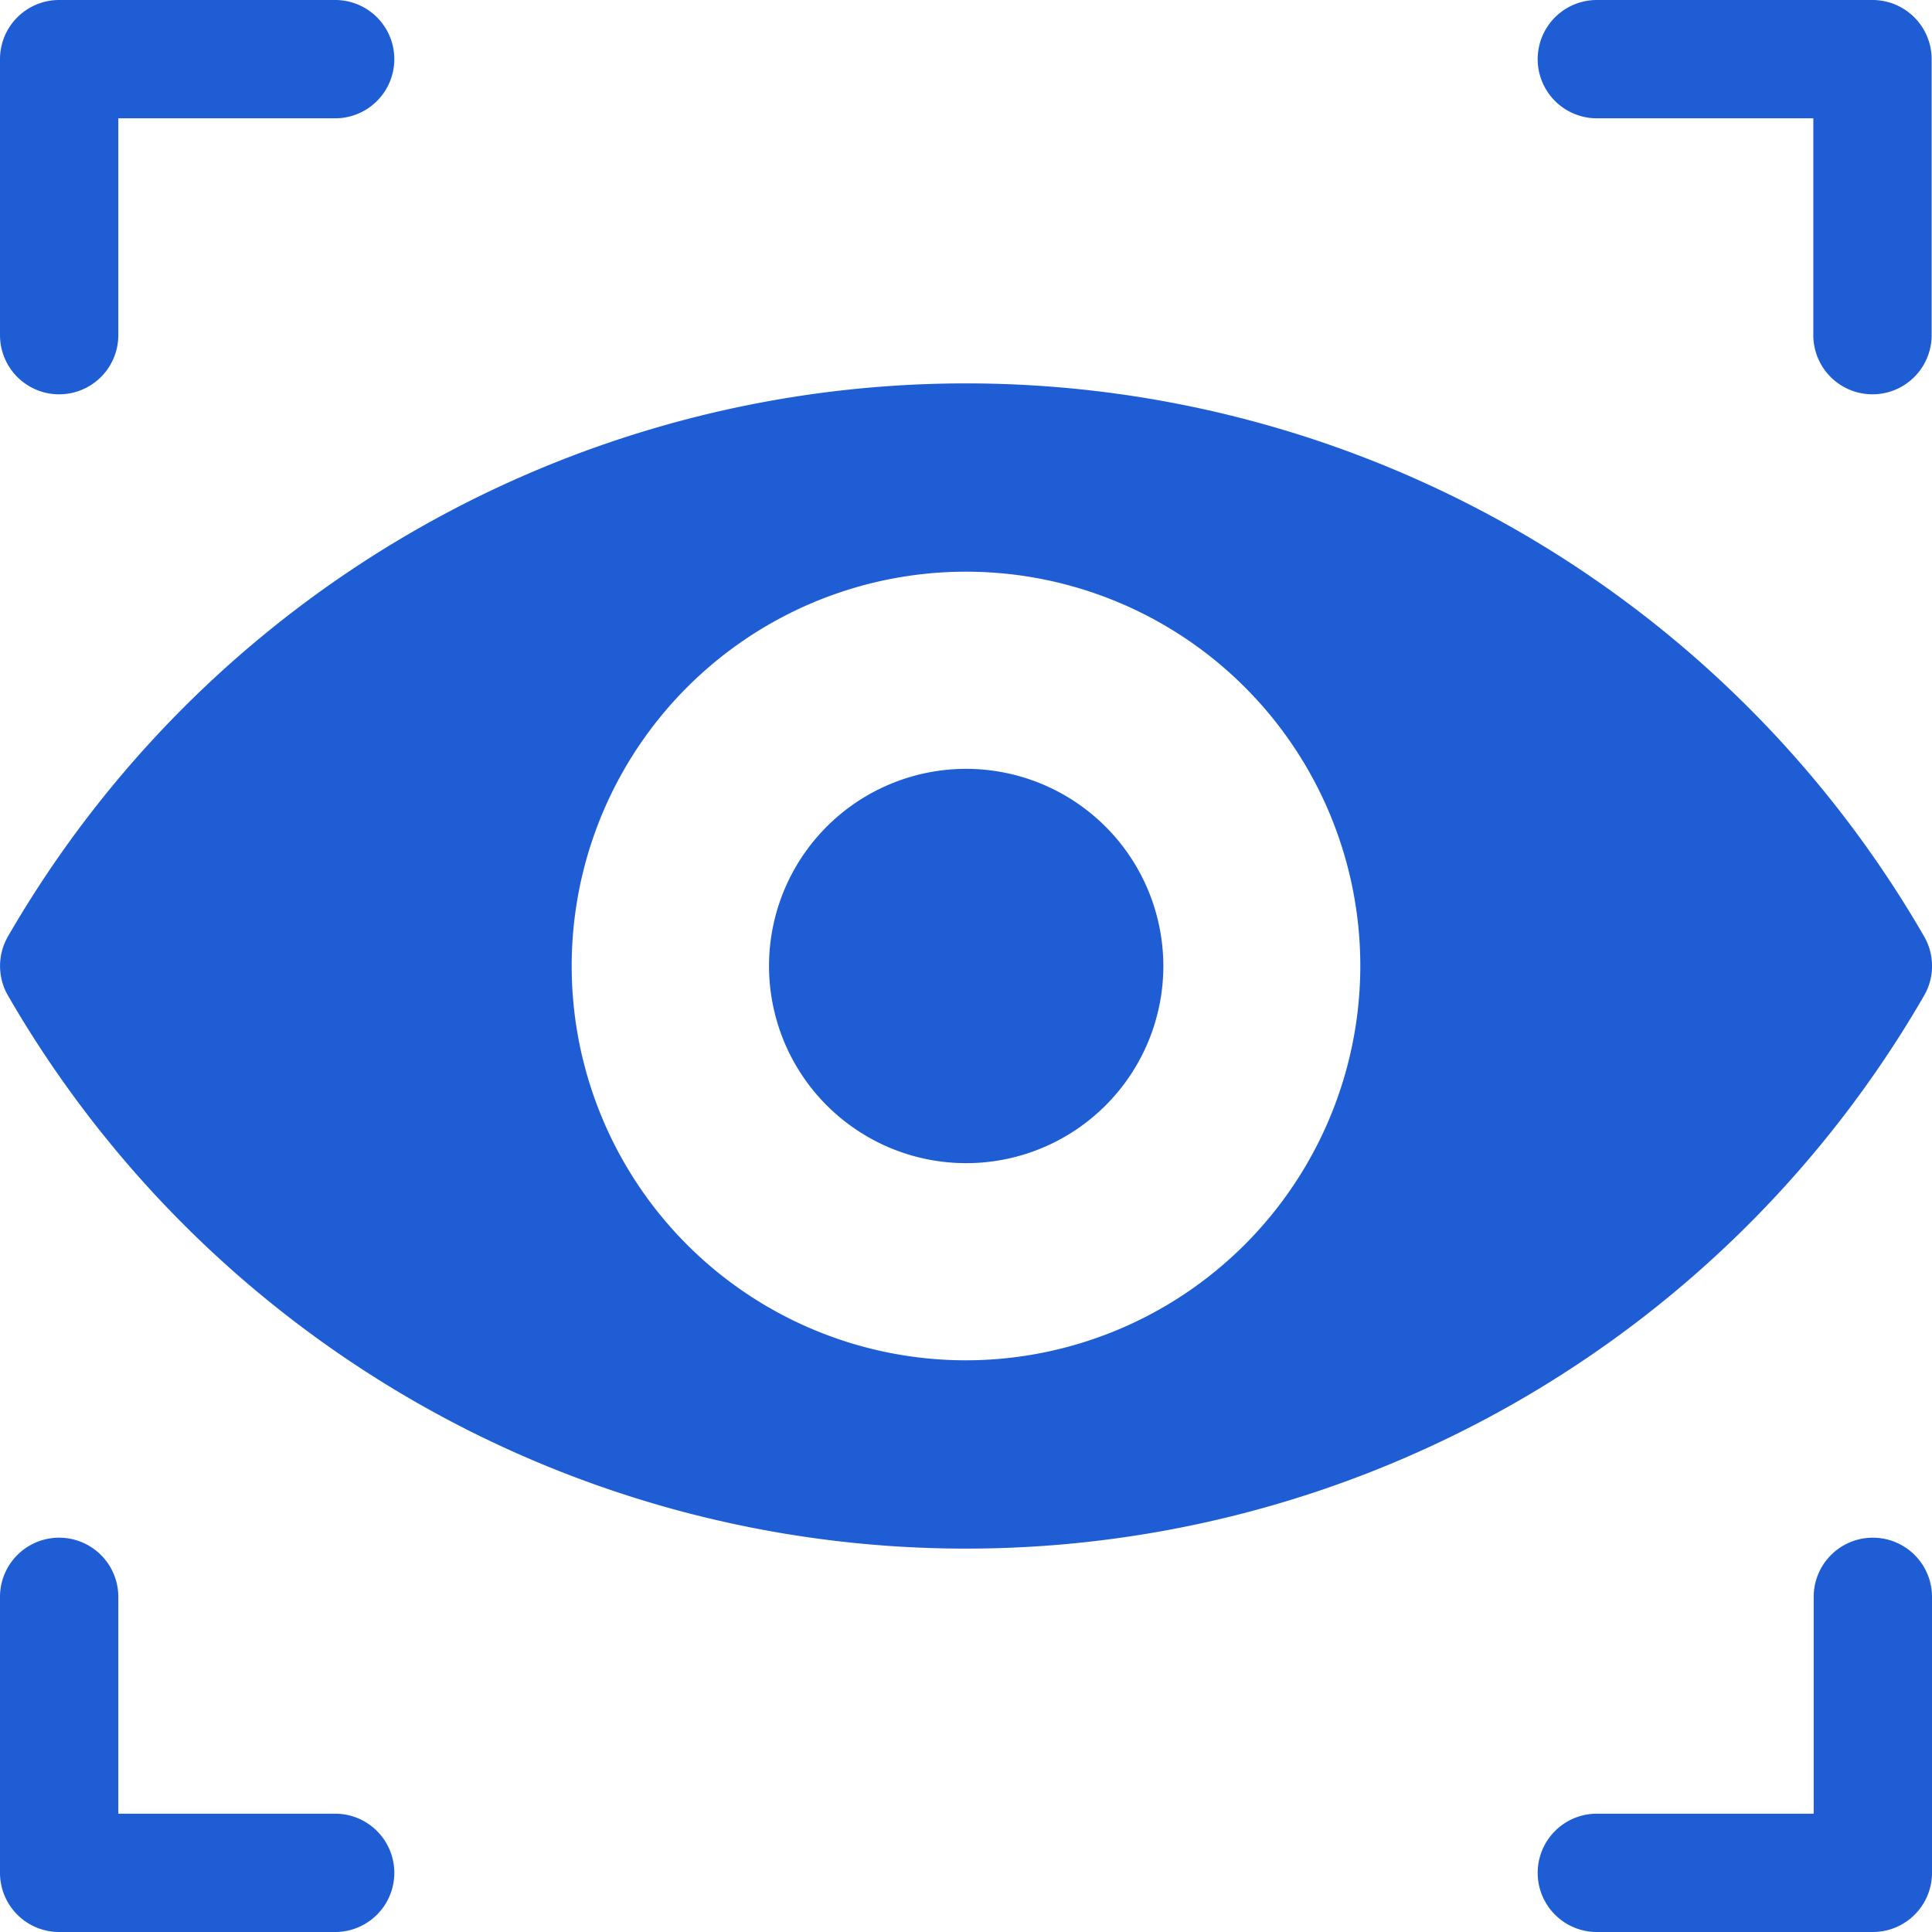
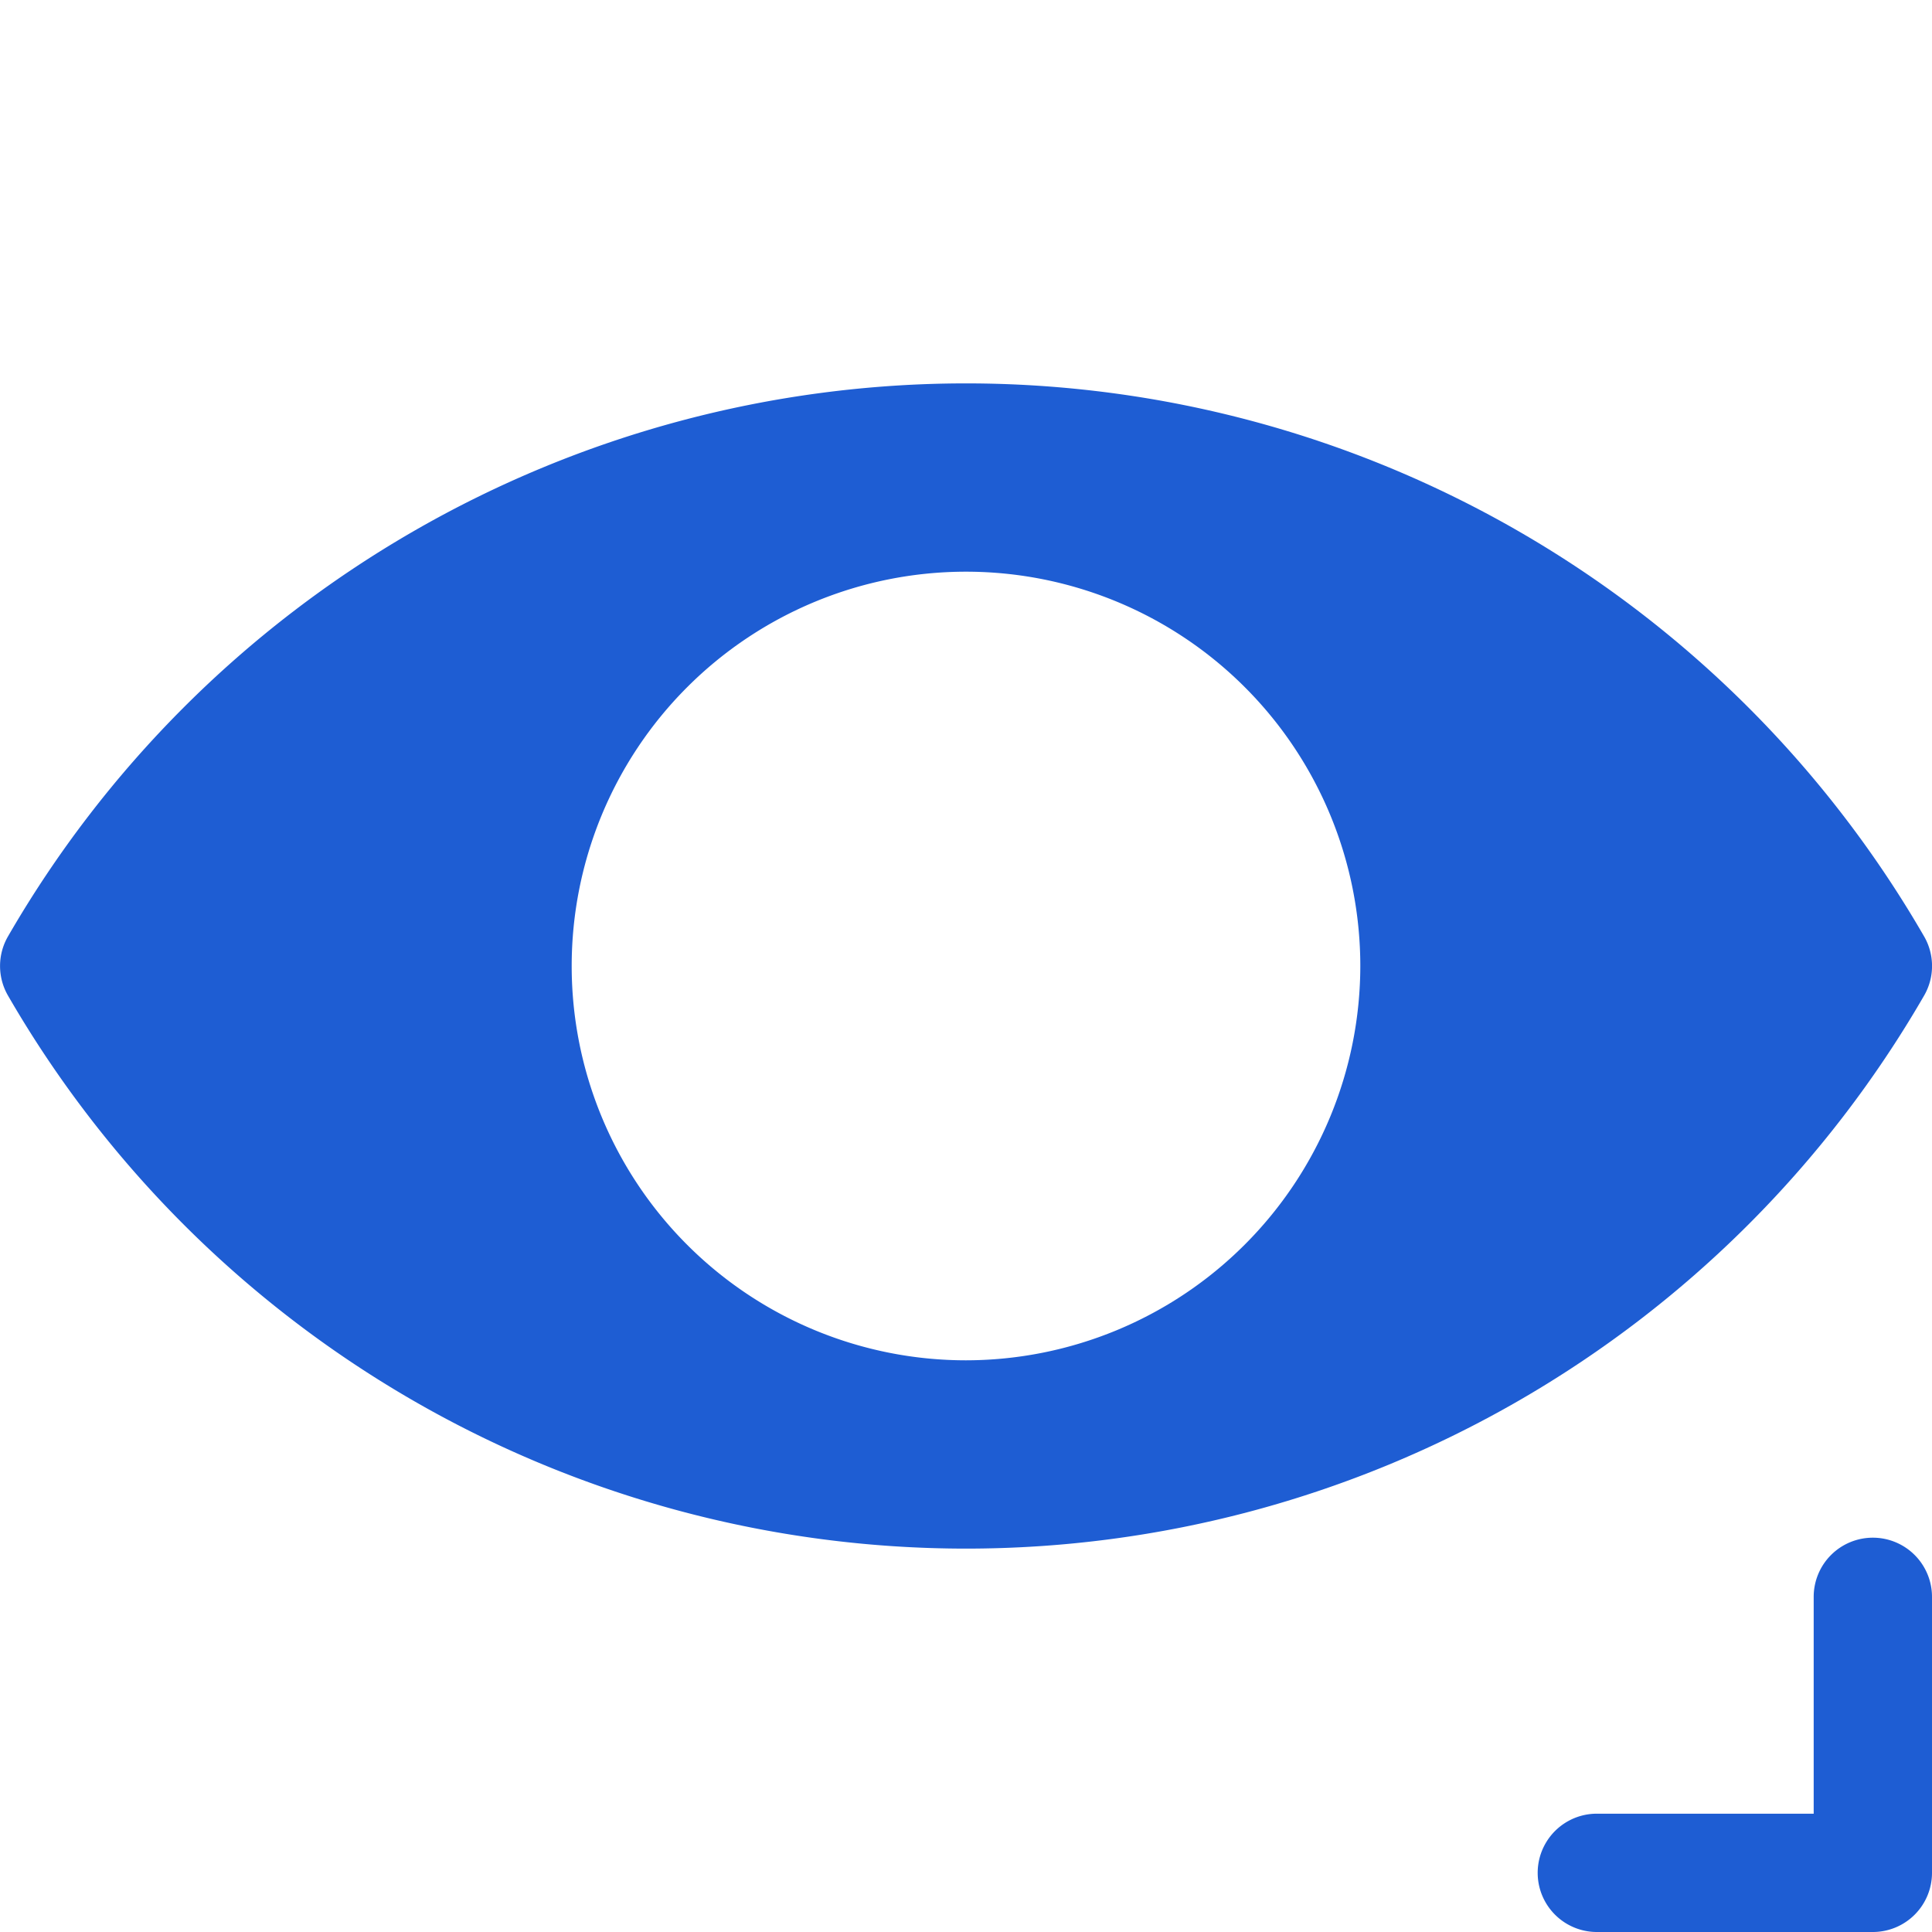
<svg xmlns="http://www.w3.org/2000/svg" id="visibility" width="21" height="21" viewBox="0 0 21 21">
  <g id="Group_158119" data-name="Group 158119" transform="translate(8.357 8.357)">
    <g id="Group_158118" data-name="Group 158118">
-       <path id="Path_126914" data-name="Path 126914" d="M205.9,203.755a2.143,2.143,0,1,0,2.143,2.143A2.145,2.145,0,0,0,205.9,203.755Z" transform="translate(-203.755 -203.755)" fill="#1e5dd3" />
-     </g>
+       </g>
  </g>
  <g id="Group_158121" data-name="Group 158121">
    <g id="Group_158120" data-name="Group 158120">
-       <path id="Path_126915" data-name="Path 126915" d="M3.643,0h-3A.643.643,0,0,0,0,.643v3a.643.643,0,1,0,1.286,0V1.286H3.643A.643.643,0,0,0,3.643,0Z" fill="#1e5dd3" />
-     </g>
+       </g>
  </g>
  <g id="Group_158123" data-name="Group 158123" transform="translate(0 16.714)">
    <g id="Group_158122" data-name="Group 158122">
-       <path id="Path_126916" data-name="Path 126916" d="M3.643,410.511H1.286v-2.357a.643.643,0,0,0-1.286,0v3a.643.643,0,0,0,.643.643h3a.643.643,0,1,0,0-1.286Z" transform="translate(0 -407.511)" fill="#1e5dd3" />
-     </g>
+       </g>
  </g>
  <g id="Group_158125" data-name="Group 158125" transform="translate(16.714)">
    <g id="Group_158124" data-name="Group 158124">
-       <path id="Path_126917" data-name="Path 126917" d="M411.147,0h-3a.643.643,0,1,0,0,1.286H410.5V3.643a.643.643,0,0,0,1.286,0v-3A.643.643,0,0,0,411.147,0Z" transform="translate(-407.504)" fill="#1e5dd3" />
-     </g>
+       </g>
  </g>
  <g id="Group_158127" data-name="Group 158127" transform="translate(16.714 16.714)">
    <g id="Group_158126" data-name="Group 158126">
      <path id="Path_126918" data-name="Path 126918" d="M411.148,407.51a.643.643,0,0,0-.643.643v2.357h-2.357a.643.643,0,0,0,0,1.286h3a.643.643,0,0,0,.643-.643v-3A.643.643,0,0,0,411.148,407.51Z" transform="translate(-407.505 -407.51)" fill="#1e5dd3" />
    </g>
  </g>
  <g id="Group_158129" data-name="Group 158129" transform="translate(0 4.167)">
    <g id="Group_158128" data-name="Group 158128">
      <path id="Path_126919" data-name="Path 126919" d="M20.914,107.611a12.026,12.026,0,0,0-20.827,0,.643.643,0,0,0,0,.644,12.026,12.026,0,0,0,20.827,0A.643.643,0,0,0,20.914,107.611ZM10.5,112.219a4.286,4.286,0,1,1,4.286-4.286A4.291,4.291,0,0,1,10.5,112.219Z" transform="translate(0 -101.6)" fill="#1e5dd3" />
    </g>
  </g>
</svg>